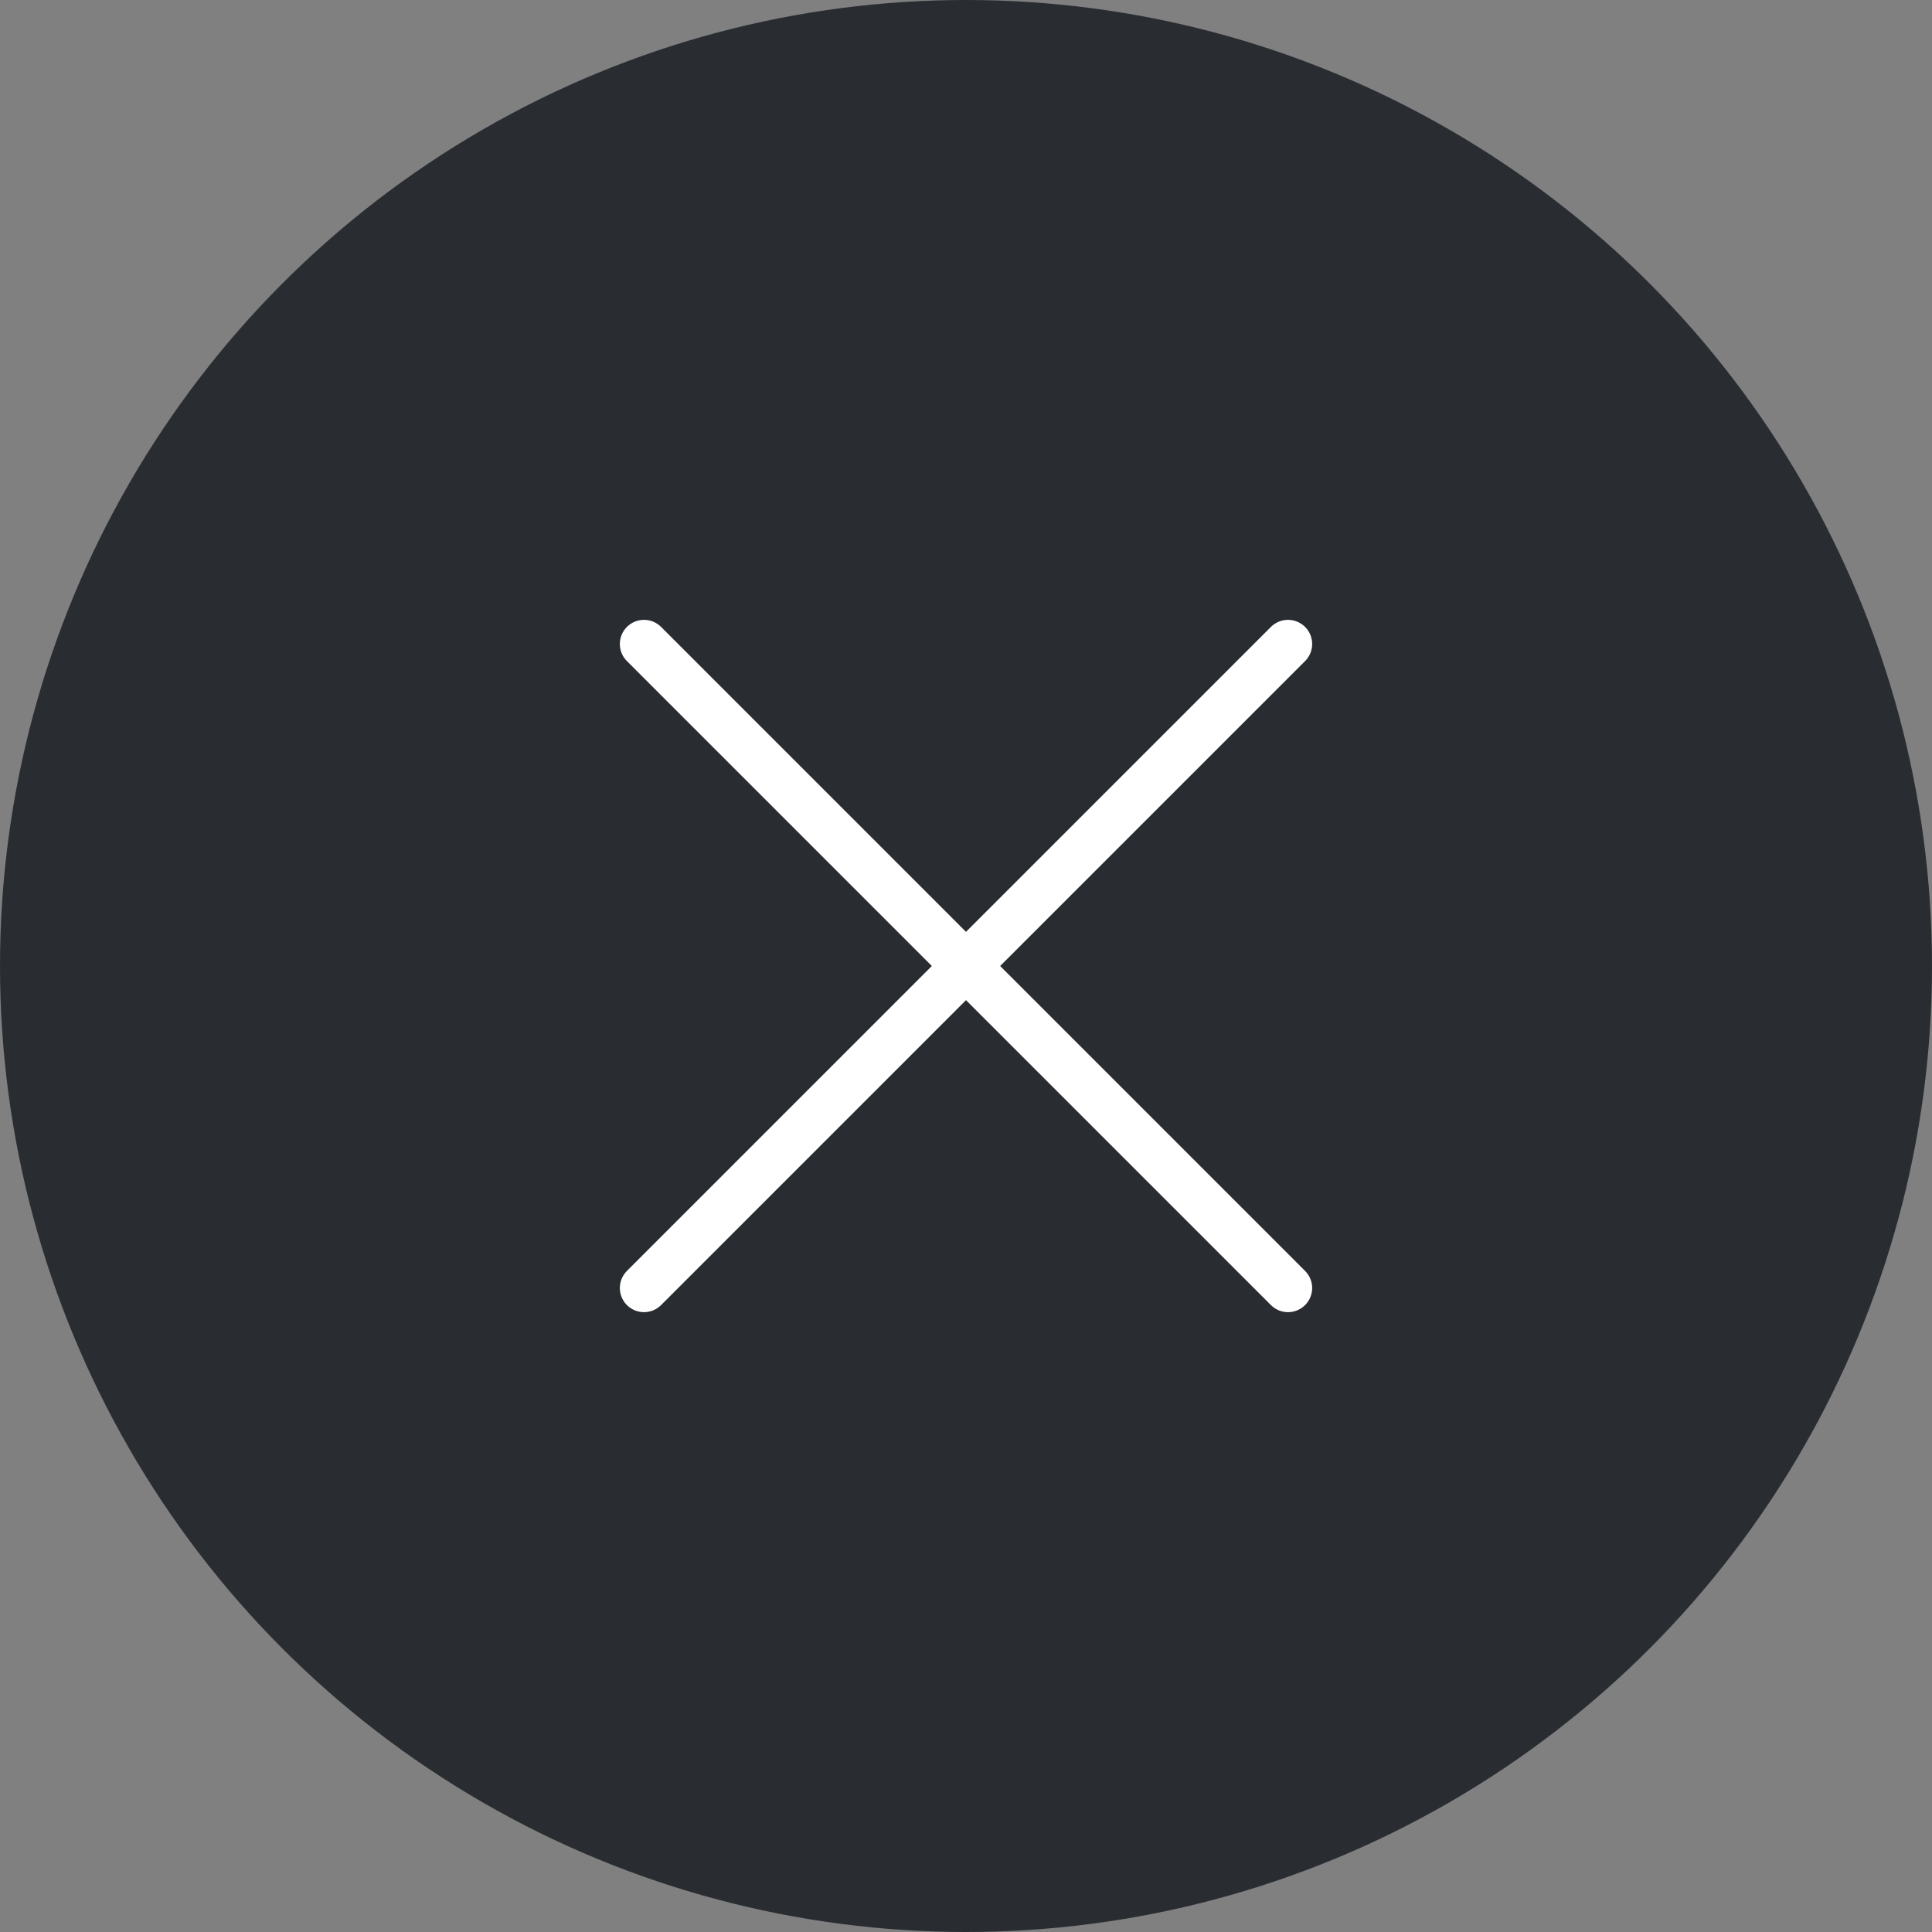
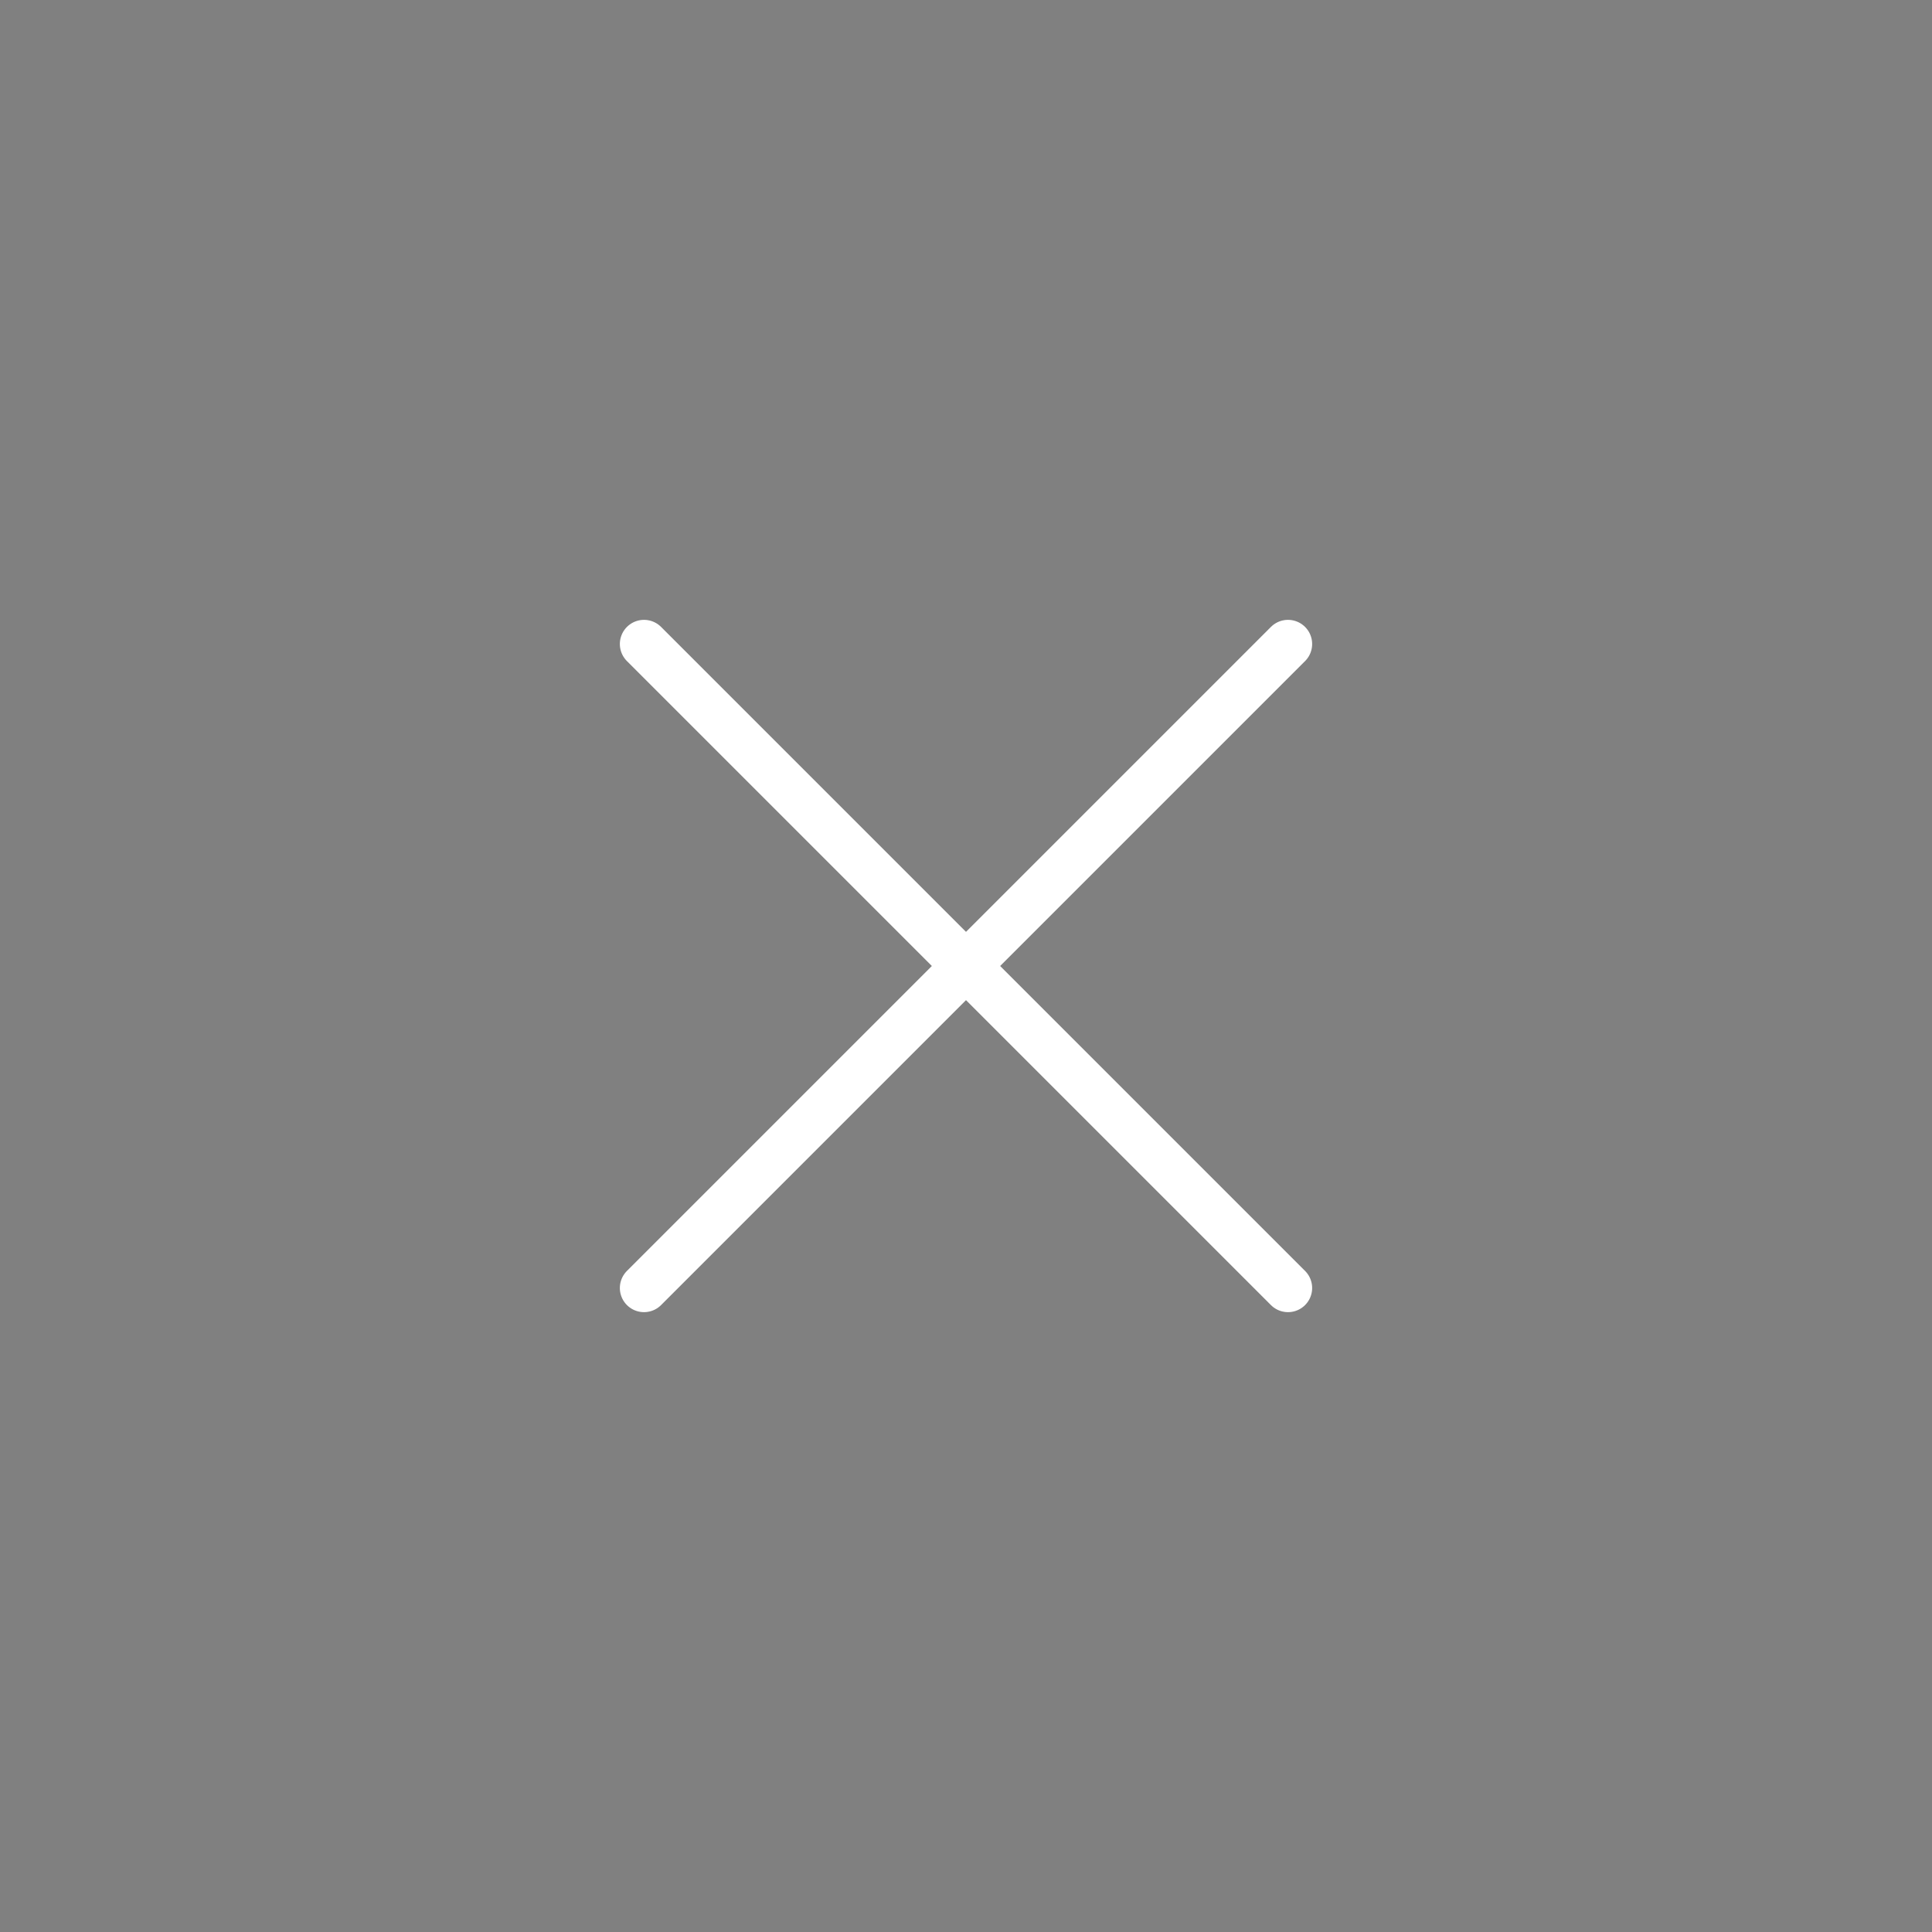
<svg xmlns="http://www.w3.org/2000/svg" width="60" height="60" viewBox="0 0 60 60" fill="none">
  <rect x="0" y="0" width="60" height="60" fill="#808080" stroke="none" />
-   <circle cx="30" cy="30" r="30" fill="#292D32" />
  <path d="M20 20L40 40" stroke="white" stroke-width="1.5" stroke-linecap="round" />
  <path d="M20 40L40 20" stroke="white" stroke-width="1.5" stroke-linecap="round" />
</svg>